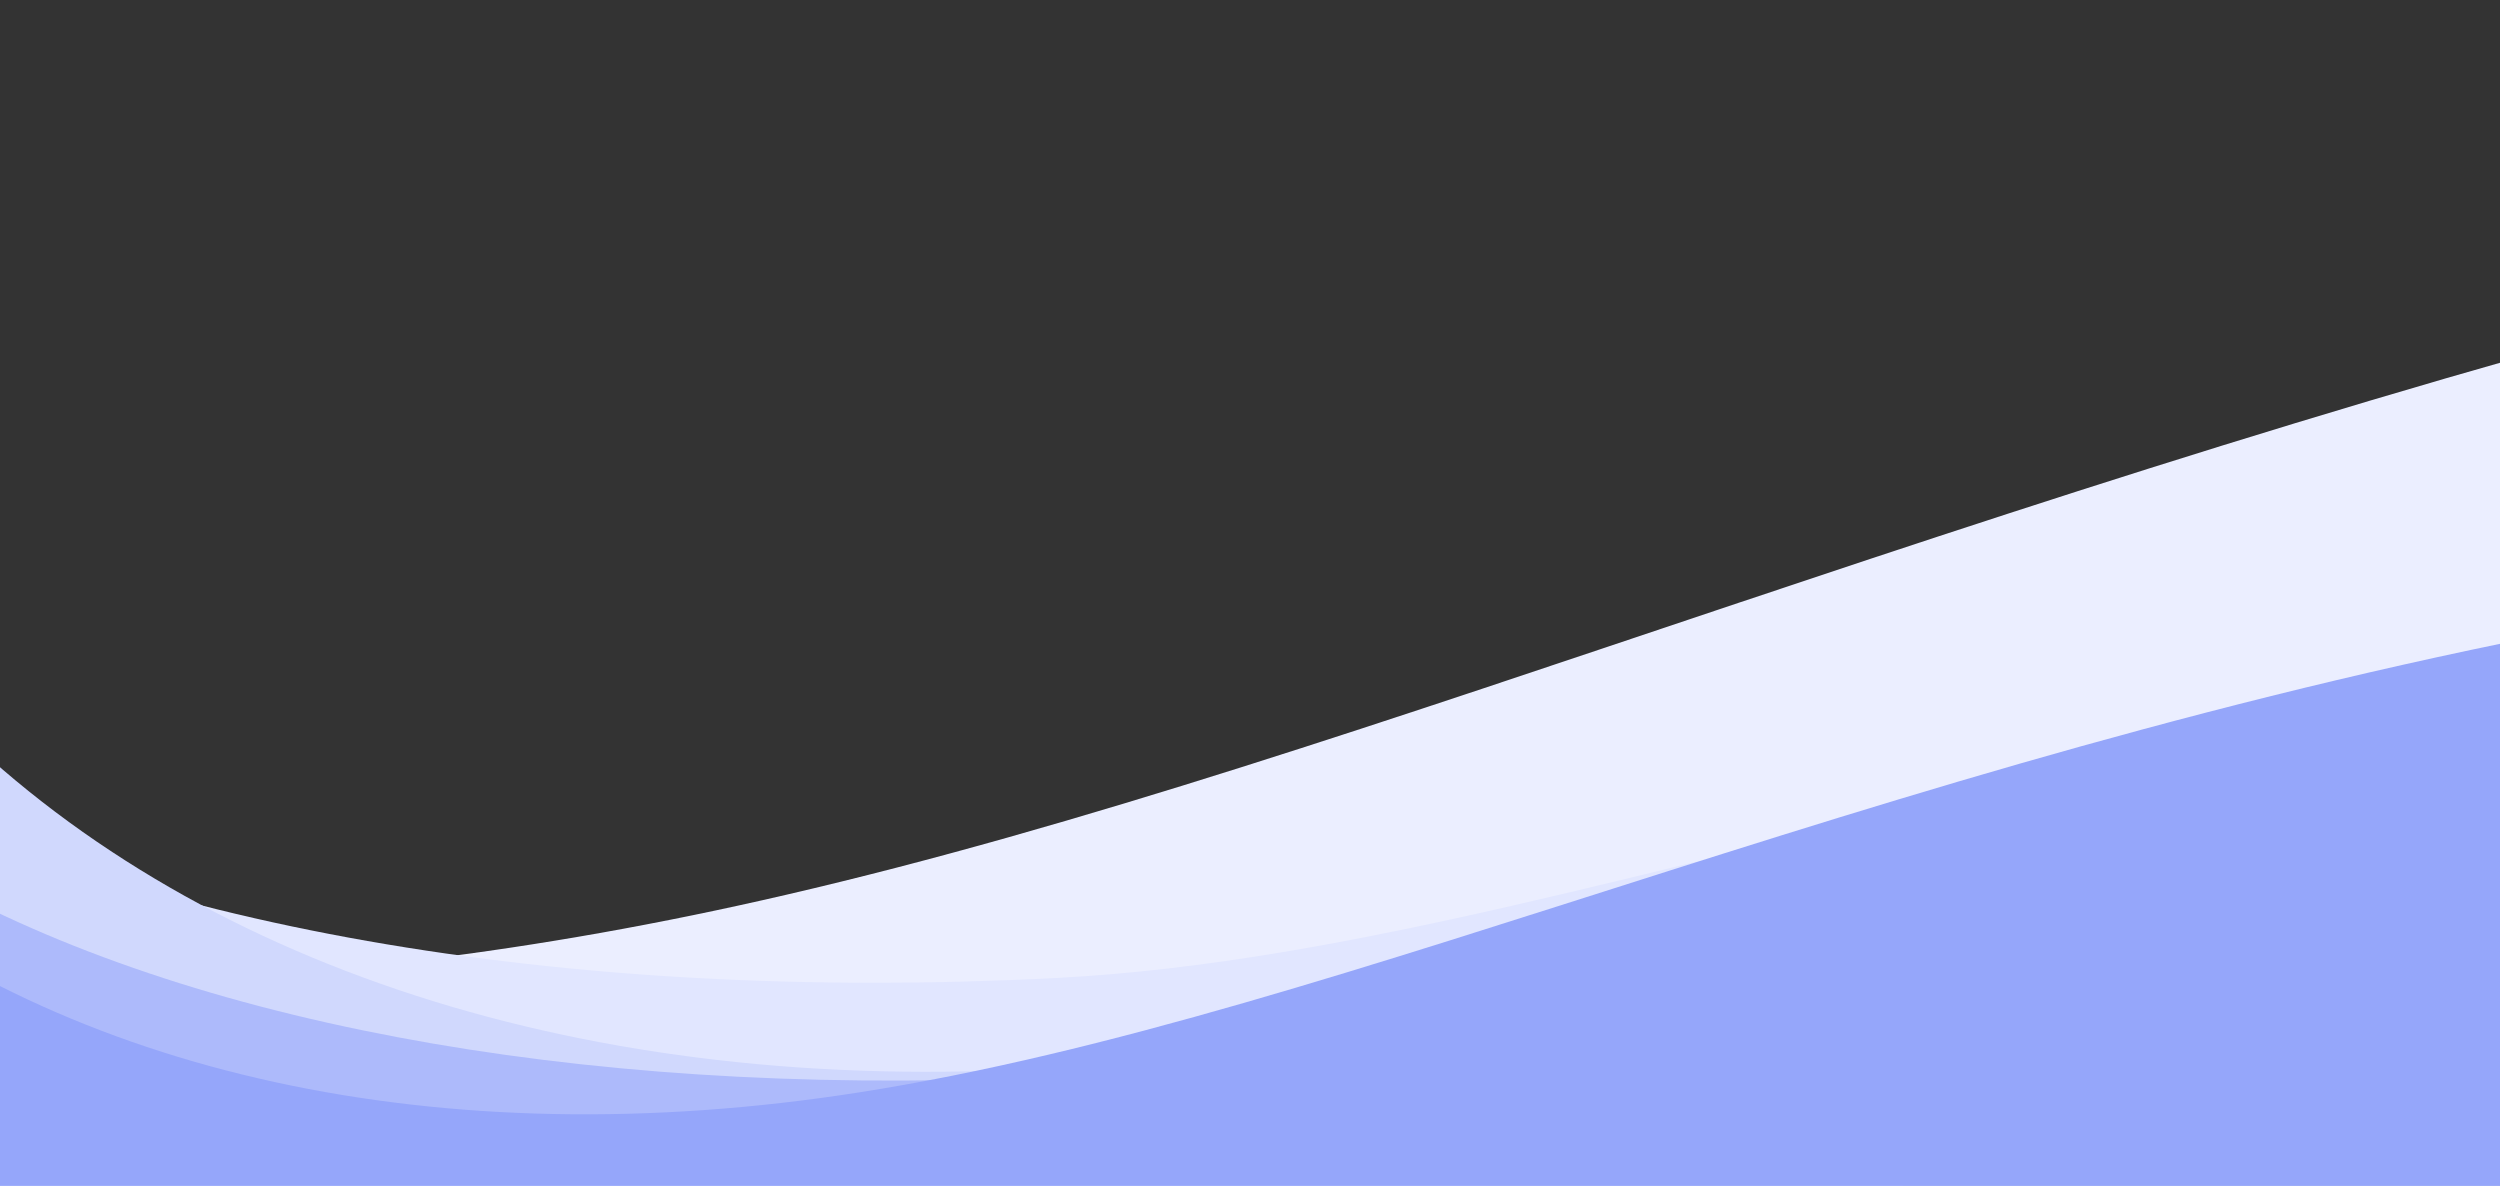
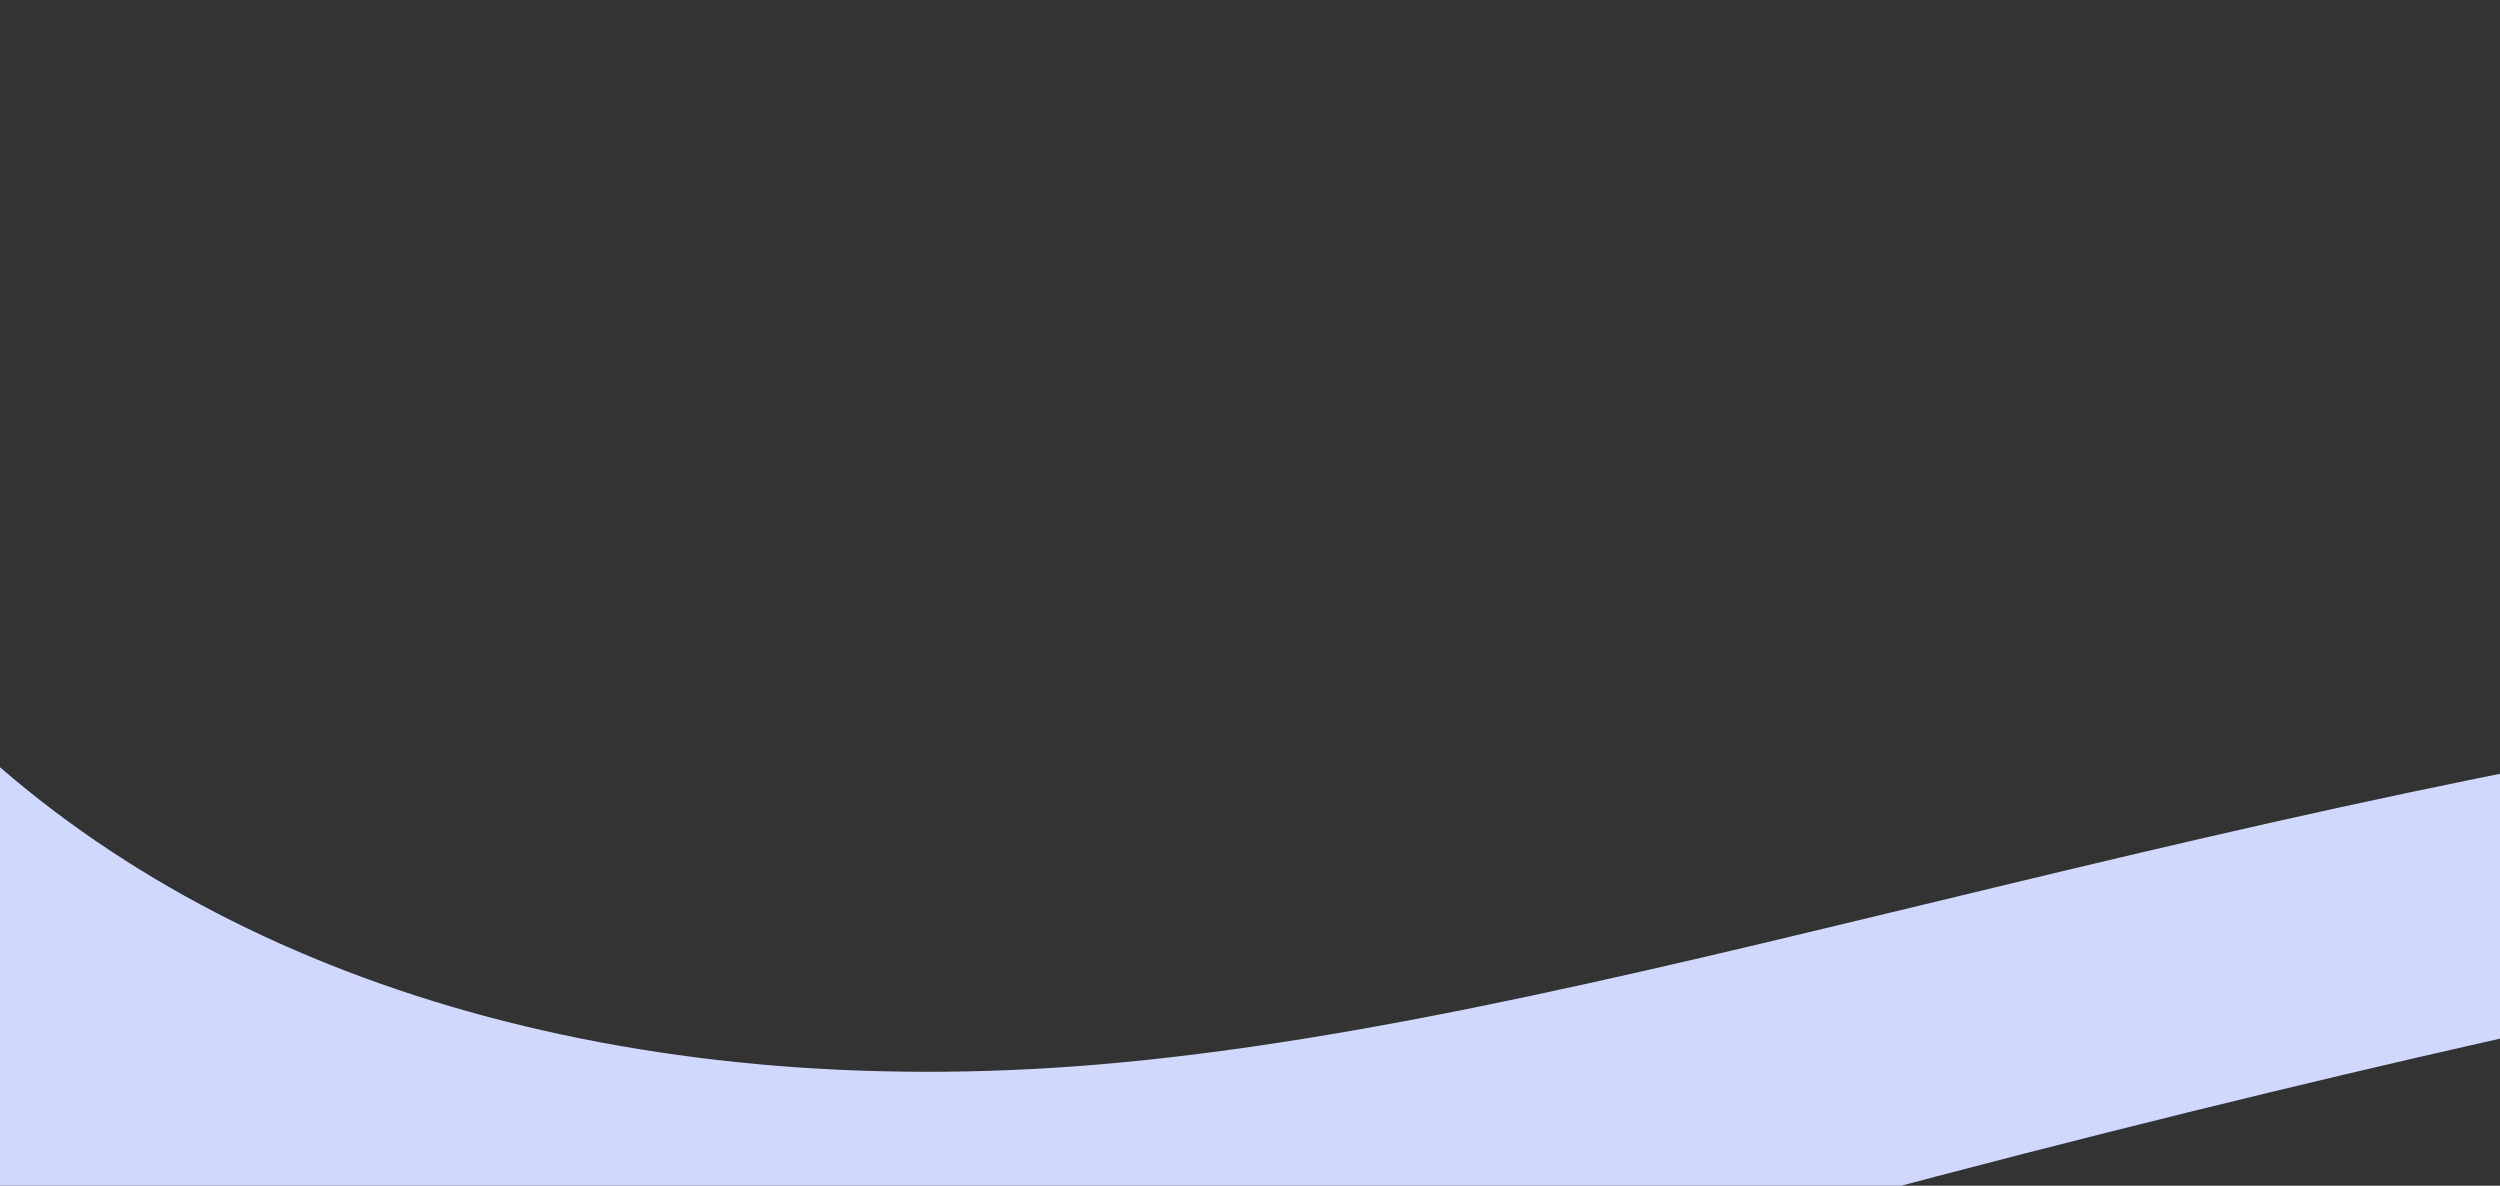
<svg xmlns="http://www.w3.org/2000/svg" width="1440" height="683" viewBox="0 0 1440 683" fill="none">
  <rect x="0" y="0" width="1440" height="683" fill="#333333" stroke="none" />
-   <path d="M-307.827 837.225L-354.18 487.64C-330.035 499.532 -305.144 509.844 -279.663 518.513C-97.073 580.892 164.897 582.292 452.542 515.464C790.535 437.226 1165.89 269.203 1687.65 143.685L1743.52 565.22L-307.827 837.225Z" fill="#EBEEFF" />
-   <path d="M-185.475 987.042L-159.534 399.071C-138.447 414.667 -116.343 428.842 -93.371 441.5C70.954 532.211 321.705 578.247 608.979 563.284C946.281 545.66 1318.03 337.502 1856.25 417.12L1827.27 1075.52L-185.475 987.042Z" fill="#E1E6FF" />
  <path d="M631.992 613.217C950.539 586.351 1322.83 436.673 1815.58 388.787L1805.42 527.227C1805.42 527.227 1434.82 577.997 774.117 772.808C444.121 870.033 134.486 815.995 -106.215 727.136L-79.033 358.419C-60.933 381.725 -41.121 403.65 -19.763 424.012C128.191 564.471 360.713 635.881 631.992 613.217Z" fill="#D0D8FD" />
-   <path d="M-118.474 1016.11L-96.507 469.498C-76.764 483.822 -56.146 496.9 -34.775 508.657C118.326 592.488 351.671 634.373 618.694 619.446C932.362 601.801 1293.12 510.001 1777.86 478.984L1753.46 1091.24L-118.474 1016.11Z" fill="#ADBAFB" />
-   <path d="M-161.595 925.304L-160.578 446.25C-142.807 466.018 -123.548 484.396 -102.97 501.222C38.995 618.081 252.542 667.192 494.805 629.222C779.325 584.708 1104.34 426.155 1543.97 351.227L1542.74 928.922L-161.595 925.304Z" fill="#95A6FA" />
</svg>